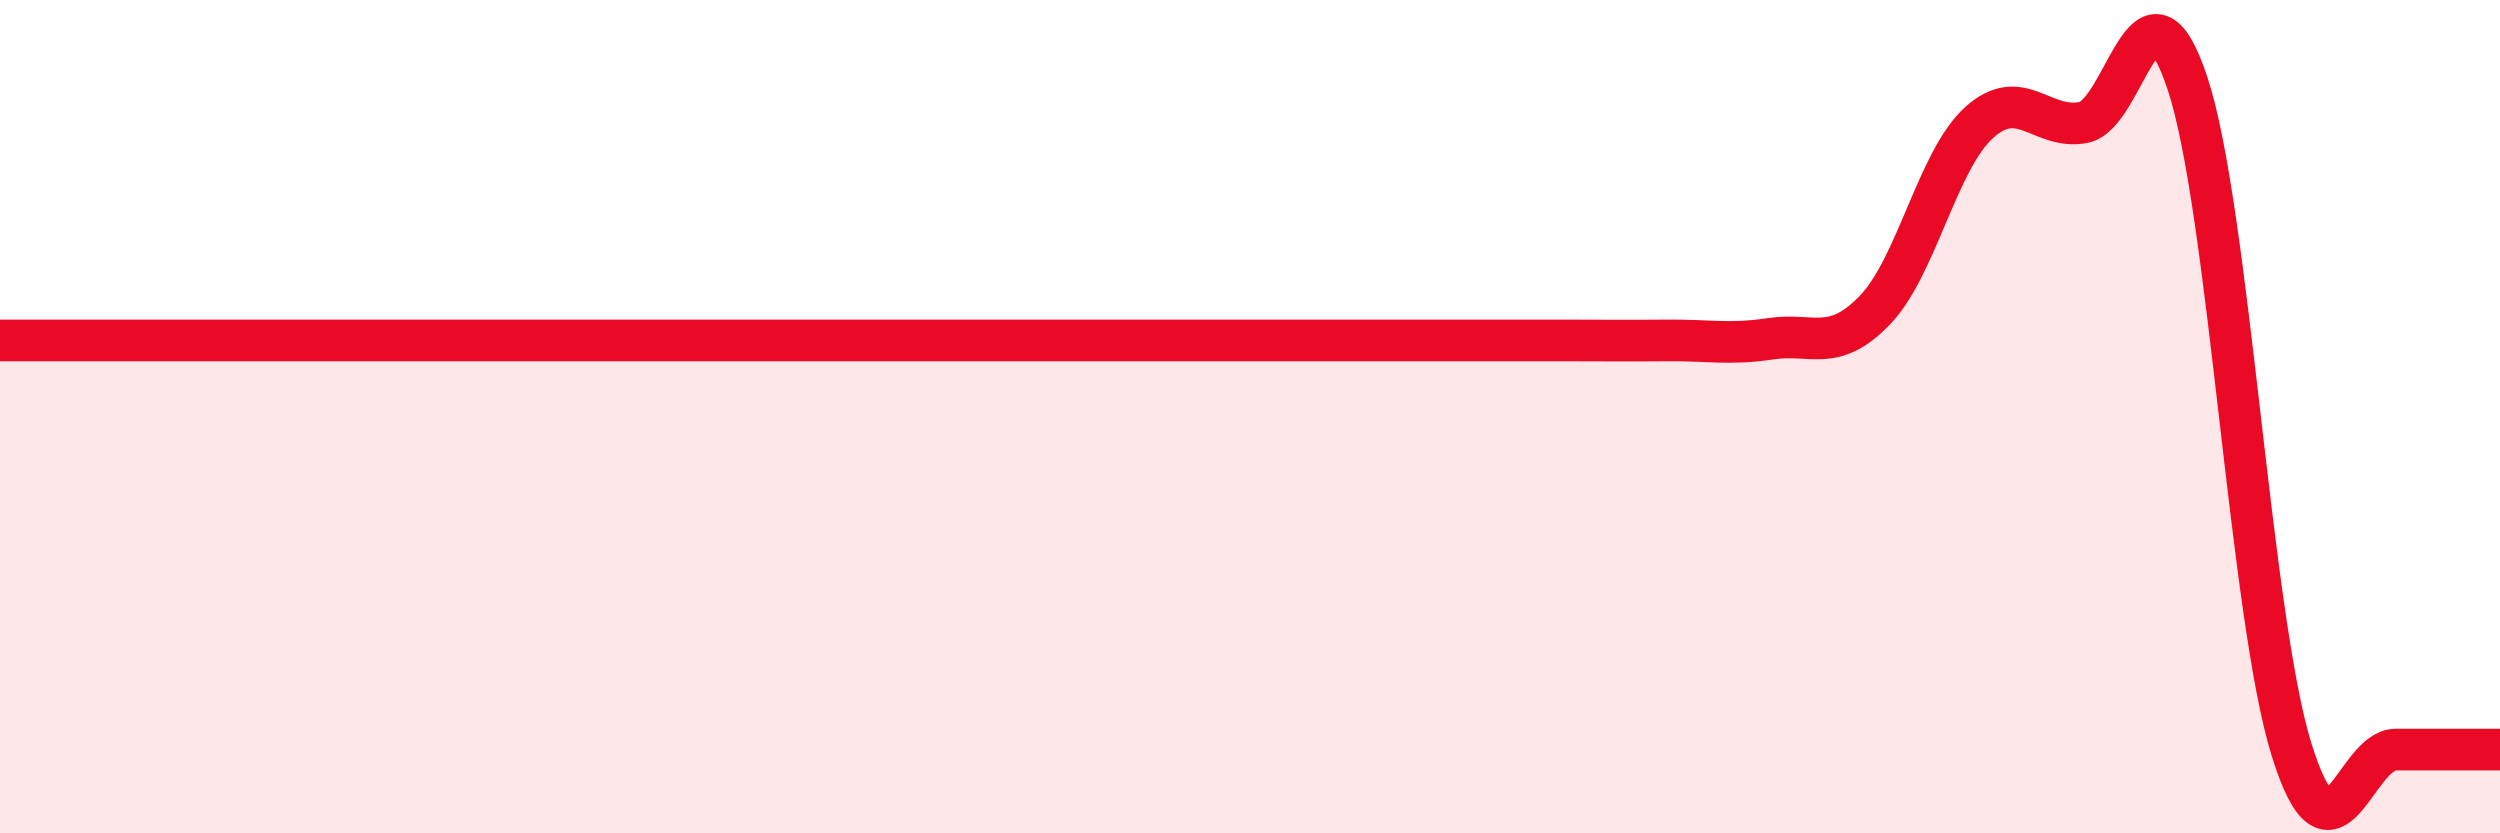
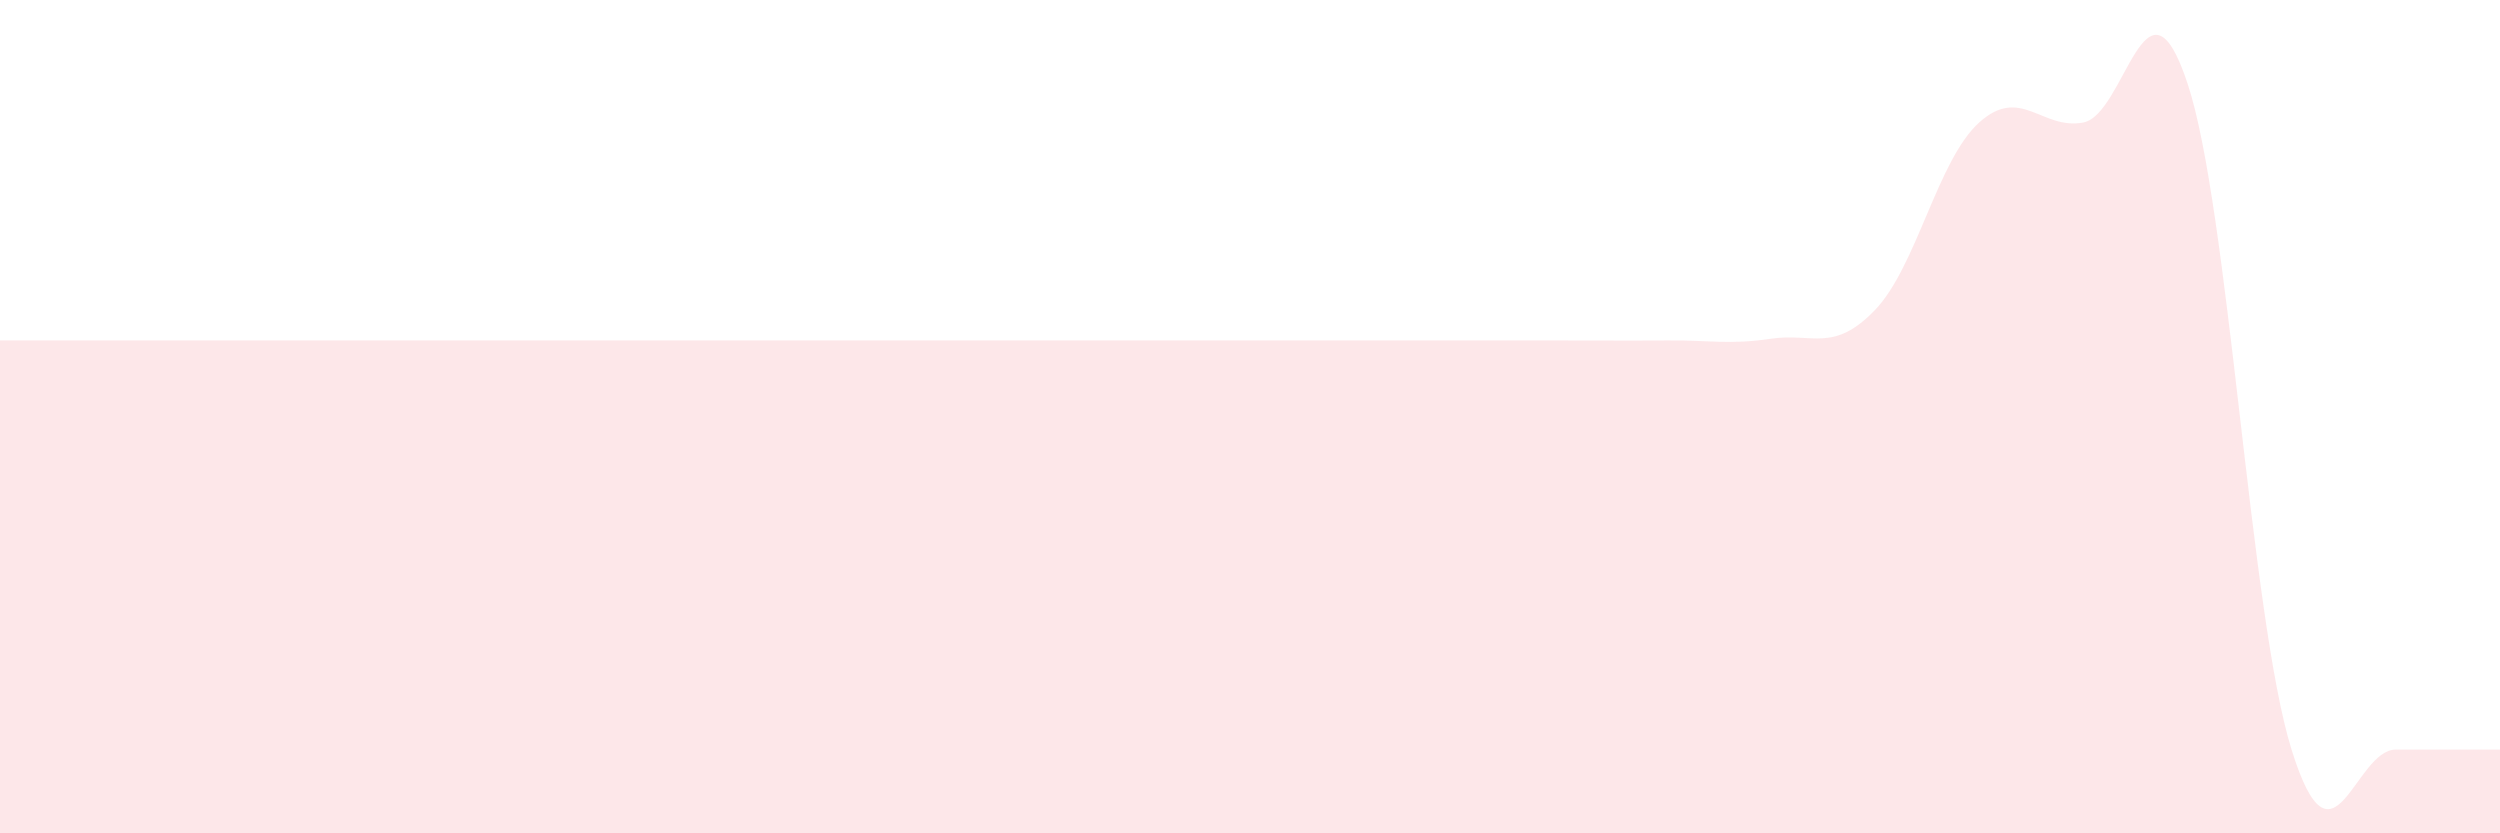
<svg xmlns="http://www.w3.org/2000/svg" width="60" height="20" viewBox="0 0 60 20">
  <path d="M 0,8.17 C 0.5,8.17 1.5,8.17 2.5,8.17 C 3.5,8.17 4,8.17 5,8.17 C 6,8.17 6.5,8.17 7.5,8.17 C 8.5,8.17 9,8.17 10,8.17 C 11,8.17 11.5,8.17 12.5,8.17 C 13.5,8.17 14,8.17 15,8.17 C 16,8.17 16.5,8.17 17.5,8.17 C 18.5,8.17 19,8.17 20,8.17 C 21,8.17 21.5,8.17 22.5,8.17 C 23.5,8.17 24,8.17 25,8.17 C 26,8.17 26.5,8.17 27.5,8.17 C 28.5,8.17 29,8.17 30,8.17 C 31,8.17 31.5,8.17 32.5,8.17 C 33.5,8.17 34,8.17 35,8.17 C 36,8.17 36.5,8.17 37.5,8.17 C 38.5,8.17 39,8.18 40,8.17 C 41,8.16 41.5,8.28 42.5,8.13 C 43.5,7.98 44,8.48 45,7.44 C 46,6.4 46.5,3.84 47.5,2.94 C 48.5,2.04 49,3.13 50,2.94 C 51,2.75 51.5,-1.01 52.5,2 C 53.5,5.01 54,14.8 55,18 C 56,21.2 56.5,17.99 57.5,17.99 C 58.5,17.99 59.5,17.99 60,17.99L60 20L0 20Z" fill="#EB0A25" opacity="0.1" stroke-linecap="round" stroke-linejoin="round" />
-   <path d="M 0,8.17 C 0.5,8.17 1.5,8.17 2.5,8.17 C 3.5,8.17 4,8.17 5,8.17 C 6,8.17 6.5,8.17 7.5,8.17 C 8.5,8.17 9,8.17 10,8.17 C 11,8.17 11.5,8.17 12.5,8.17 C 13.5,8.17 14,8.17 15,8.17 C 16,8.17 16.5,8.17 17.5,8.17 C 18.5,8.17 19,8.17 20,8.17 C 21,8.17 21.5,8.17 22.5,8.17 C 23.5,8.17 24,8.17 25,8.17 C 26,8.17 26.5,8.17 27.5,8.17 C 28.5,8.17 29,8.17 30,8.17 C 31,8.17 31.5,8.17 32.5,8.17 C 33.5,8.17 34,8.17 35,8.17 C 36,8.17 36.5,8.17 37.5,8.17 C 38.5,8.17 39,8.18 40,8.17 C 41,8.16 41.5,8.28 42.5,8.13 C 43.5,7.98 44,8.48 45,7.44 C 46,6.4 46.5,3.84 47.5,2.94 C 48.5,2.04 49,3.13 50,2.94 C 51,2.75 51.5,-1.01 52.5,2 C 53.5,5.01 54,14.8 55,18 C 56,21.2 56.5,17.99 57.5,17.99 C 58.5,17.99 59.5,17.99 60,17.99" stroke="#EB0A25" stroke-width="1" fill="none" stroke-linecap="round" stroke-linejoin="round" />
</svg>